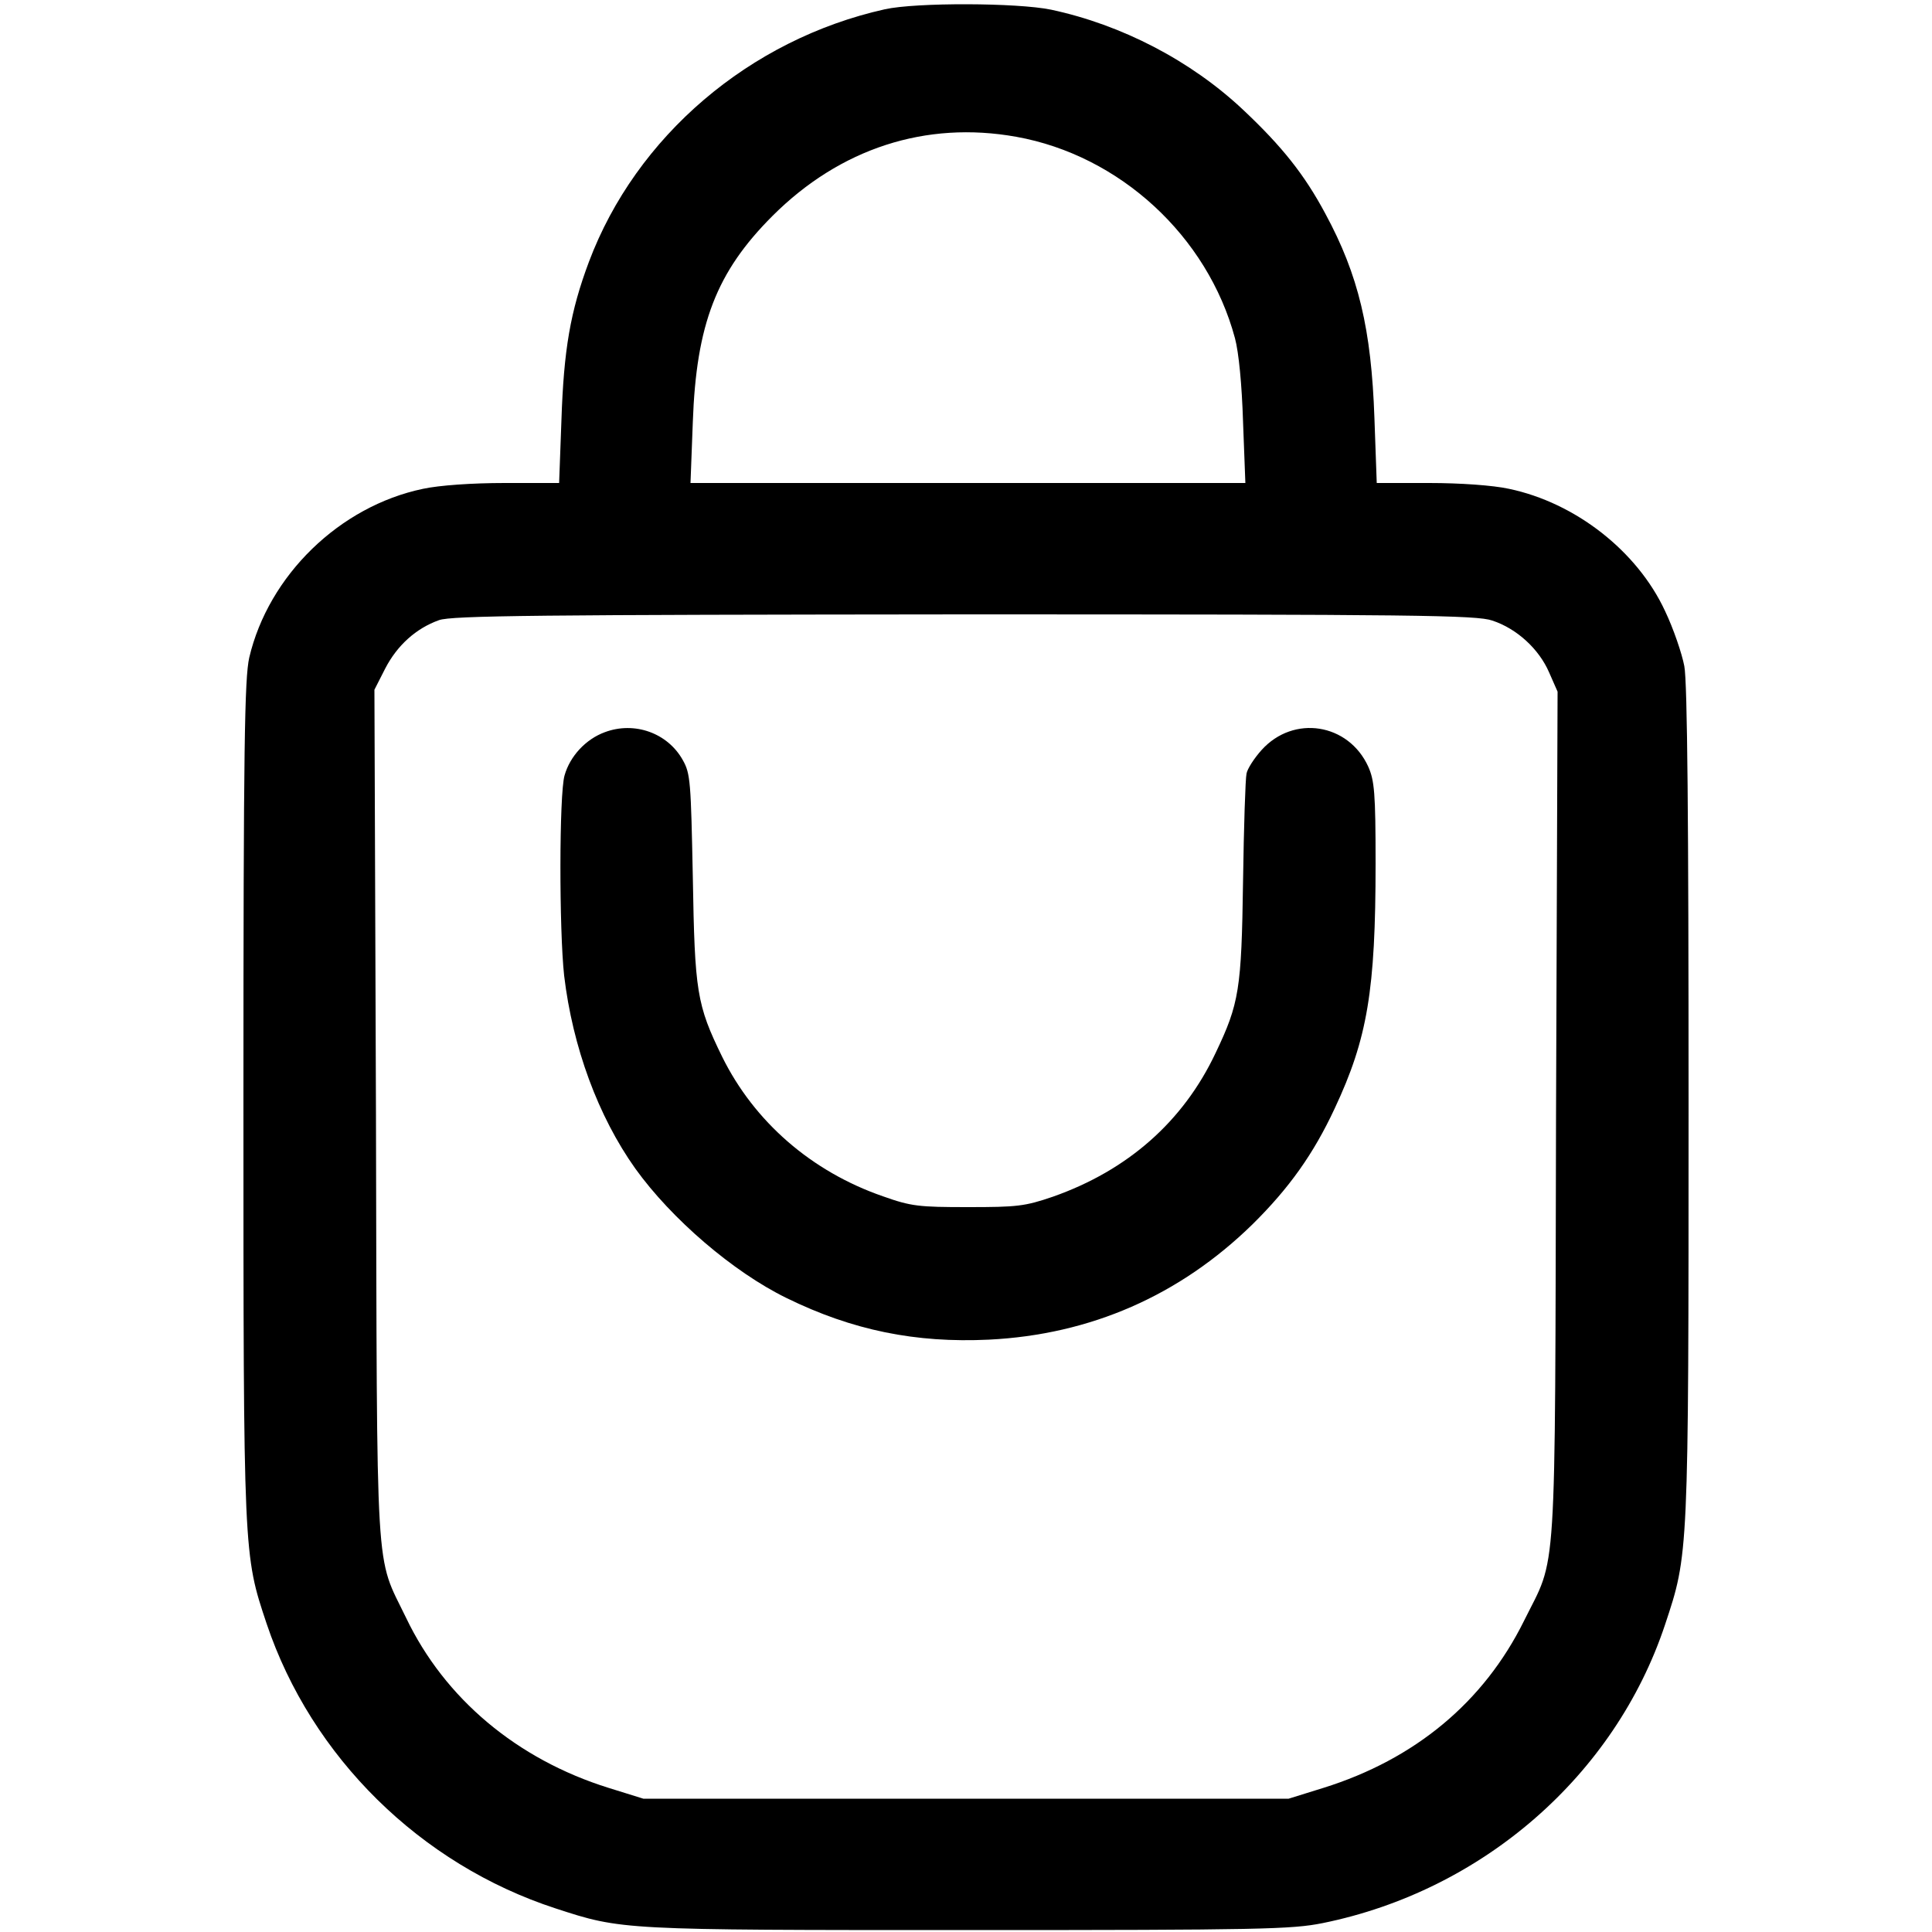
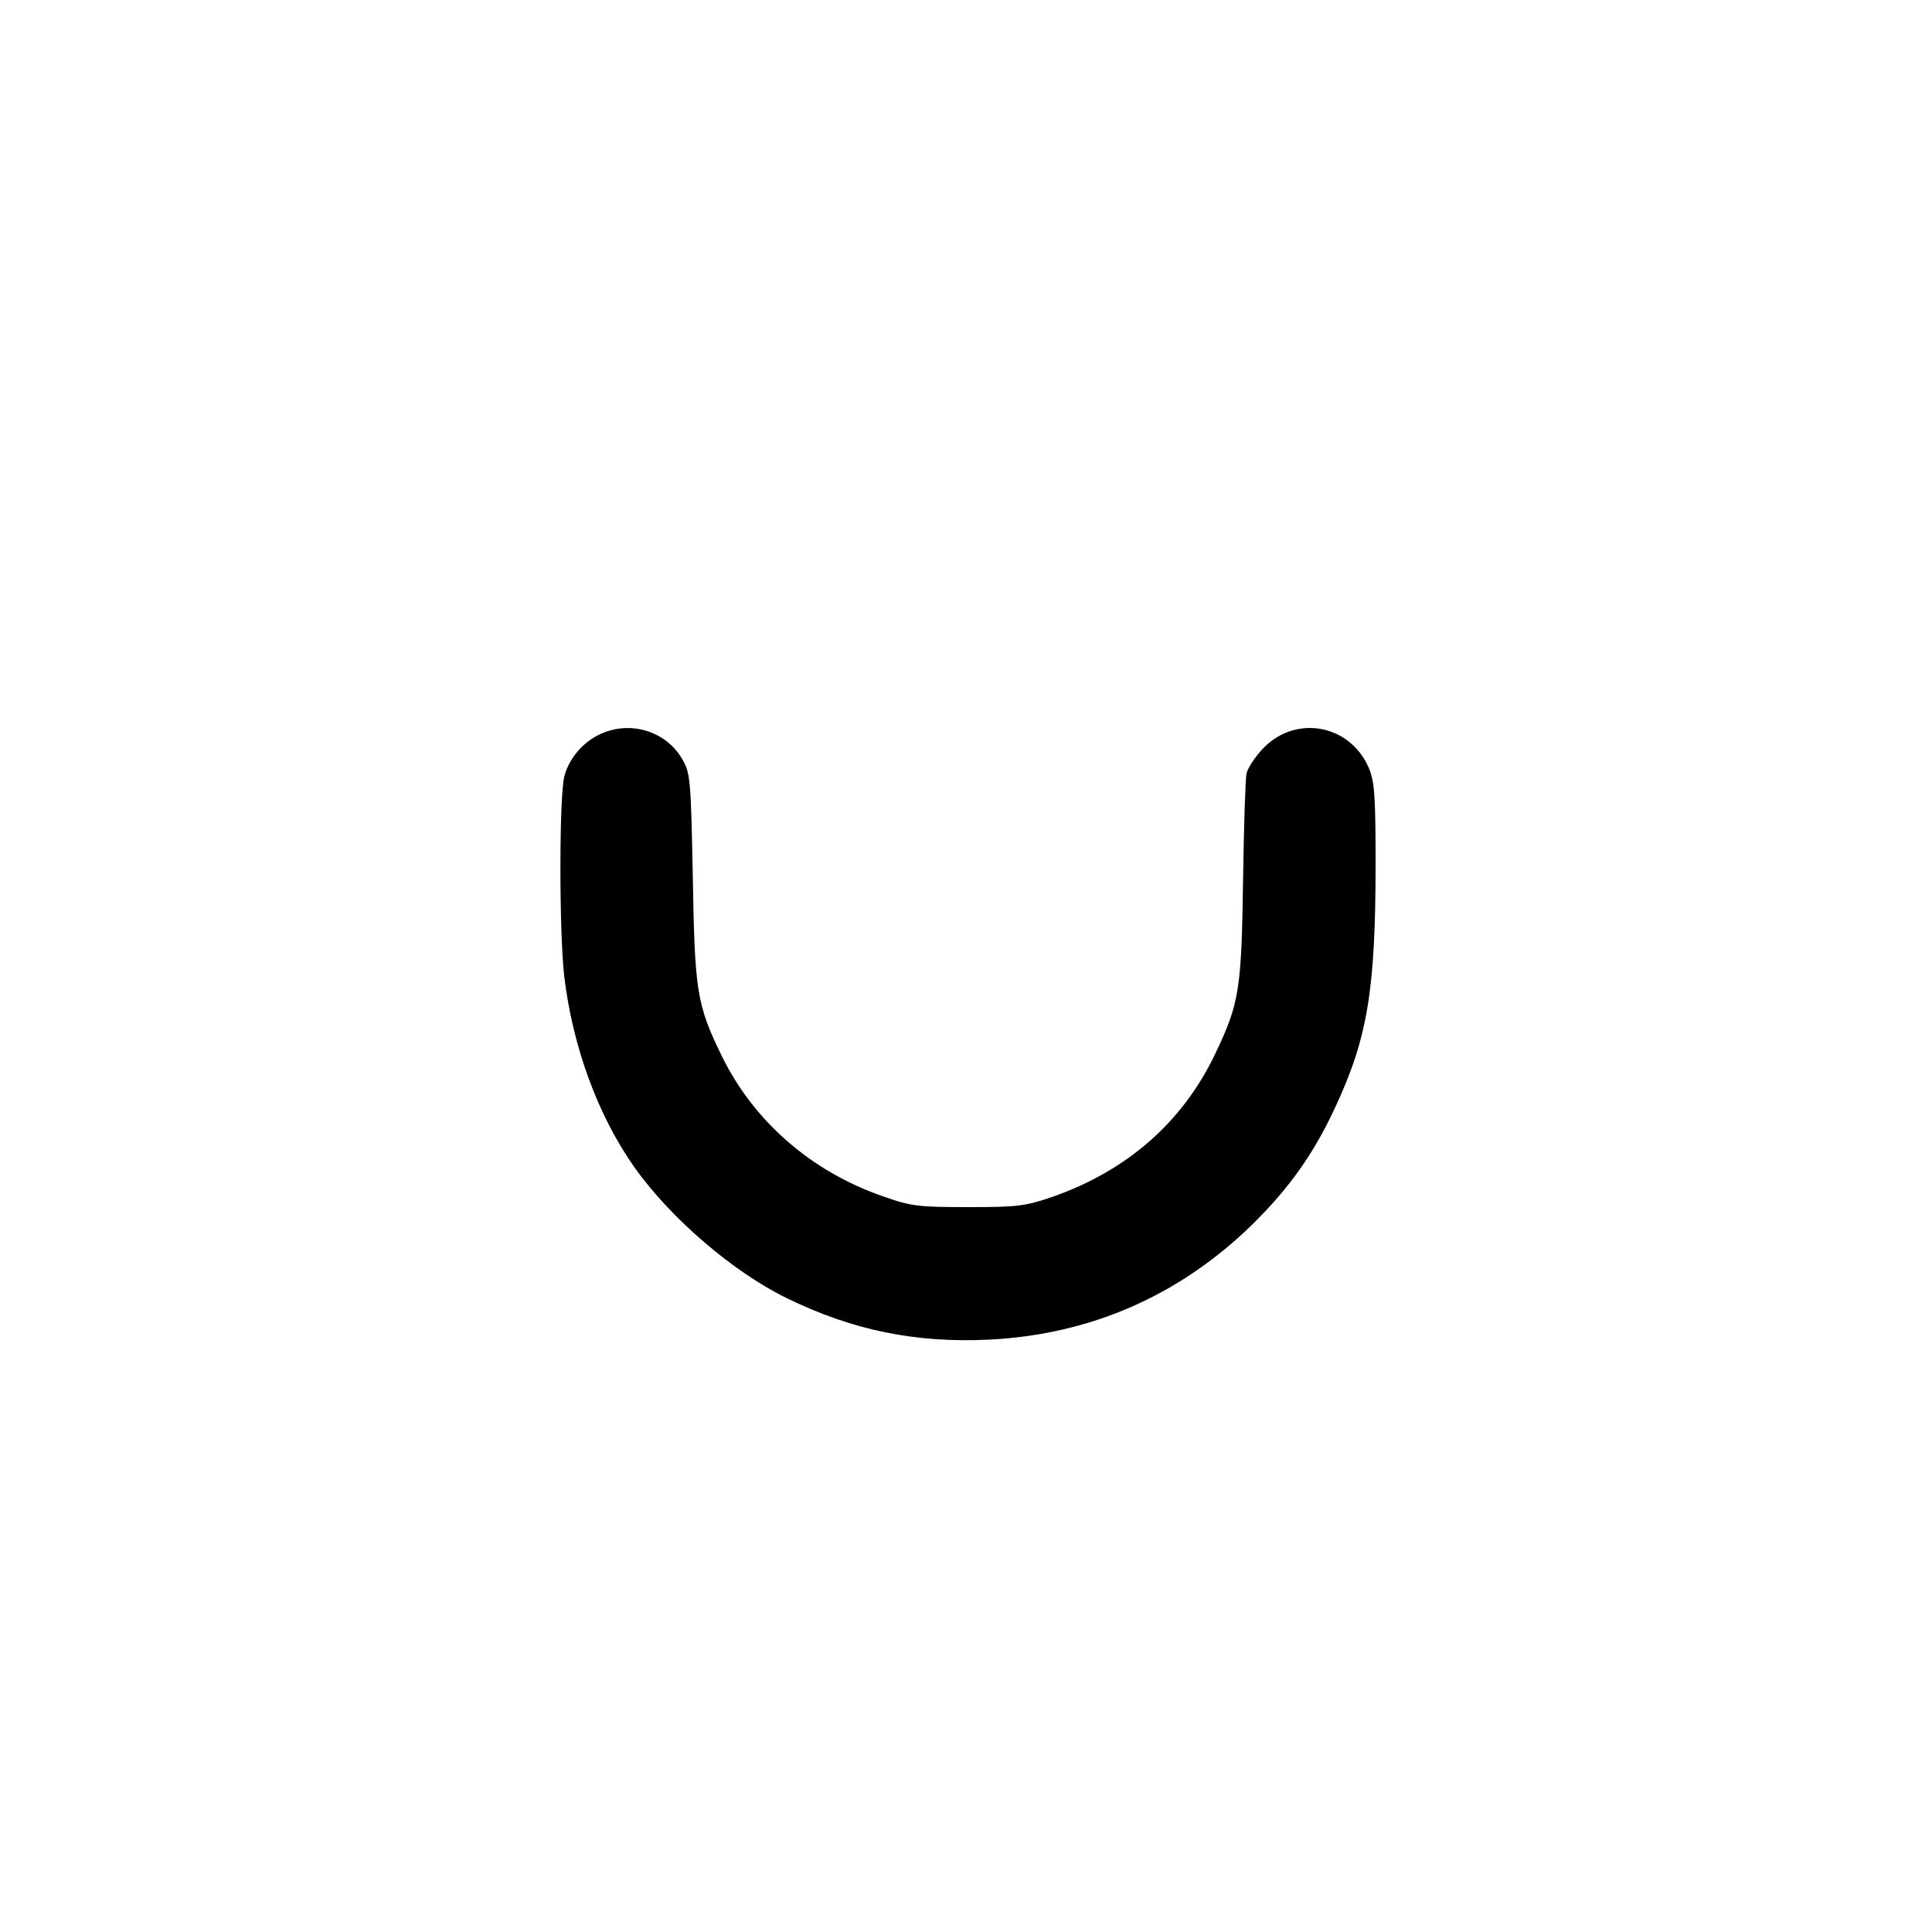
<svg xmlns="http://www.w3.org/2000/svg" version="1.0" width="500pt" height="500pt" viewBox="0 0 500 500" preserveAspectRatio="xMidYMid meet">
  <g transform="translate(0,500) scale(0.1,-0.1)" fill="#000000" stroke="none">
-     <path d="M2290 4976 c-350 -78 -644 -329 -766 -654 -48 -128 -65 -227 -71 -409 l-6 -163 -141 0 c-85 0 -169 -6 -211 -15 -216 -45 -400 -224 -450 -437 -12 -54 -15 -227 -15 -1143 0 -1185 0 -1177 60 -1357 116 -345 398 -623 748 -737 172 -56 168 -56 1067 -56 759 0 838 2 918 18 414 84 756 382 886 772 61 184 61 174 61 1351 0 726 -3 1089 -11 1130 -6 32 -28 97 -50 143 -72 155 -232 280 -404 316 -41 9 -126 15 -206 15 l-136 0 -6 168 c-8 230 -41 370 -127 529 -54 101 -112 174 -213 269 -135 127 -314 220 -497 259 -87 18 -349 19 -430 1z m340 -330 c268 -48 495 -257 566 -521 10 -37 18 -121 21 -217 l6 -158 -718 0 -718 0 6 158 c9 253 61 388 206 533 175 175 397 247 631 205z m1232 -1252 c64 -21 121 -74 147 -134 l22 -50 -4 -1097 c-3 -1237 3 -1134 -83 -1308 -104 -210 -282 -358 -519 -432 l-90 -28 -835 0 -835 0 -90 28 c-237 74 -424 231 -524 440 -81 168 -75 70 -78 1302 l-4 1100 28 55 c31 60 80 104 139 125 32 12 263 14 1360 15 1169 0 1326 -2 1366 -16z" />
    <path d="M1565 3105 c-49 -18 -90 -62 -104 -112 -14 -49 -14 -400 -1 -518 22 -185 88 -364 184 -499 94 -131 254 -268 391 -335 171 -84 335 -117 524 -108 263 13 494 114 683 299 94 93 157 181 212 299 85 181 106 306 106 634 0 183 -3 215 -19 251 -51 112 -193 135 -276 43 -19 -21 -37 -49 -39 -61 -3 -13 -7 -138 -9 -278 -4 -281 -10 -317 -71 -445 -84 -178 -228 -304 -421 -372 -73 -25 -93 -27 -220 -27 -127 0 -147 2 -220 28 -185 64 -333 193 -416 361 -66 135 -71 168 -76 465 -5 246 -6 268 -26 303 -39 70 -125 101 -202 72z" />
  </g>
</svg>